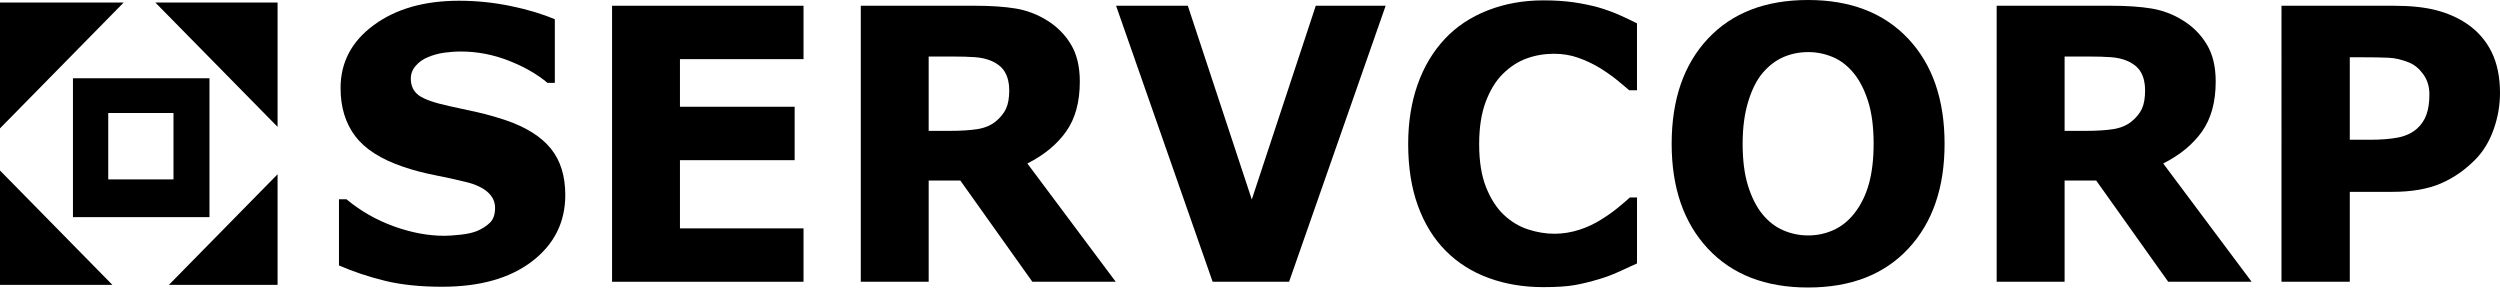
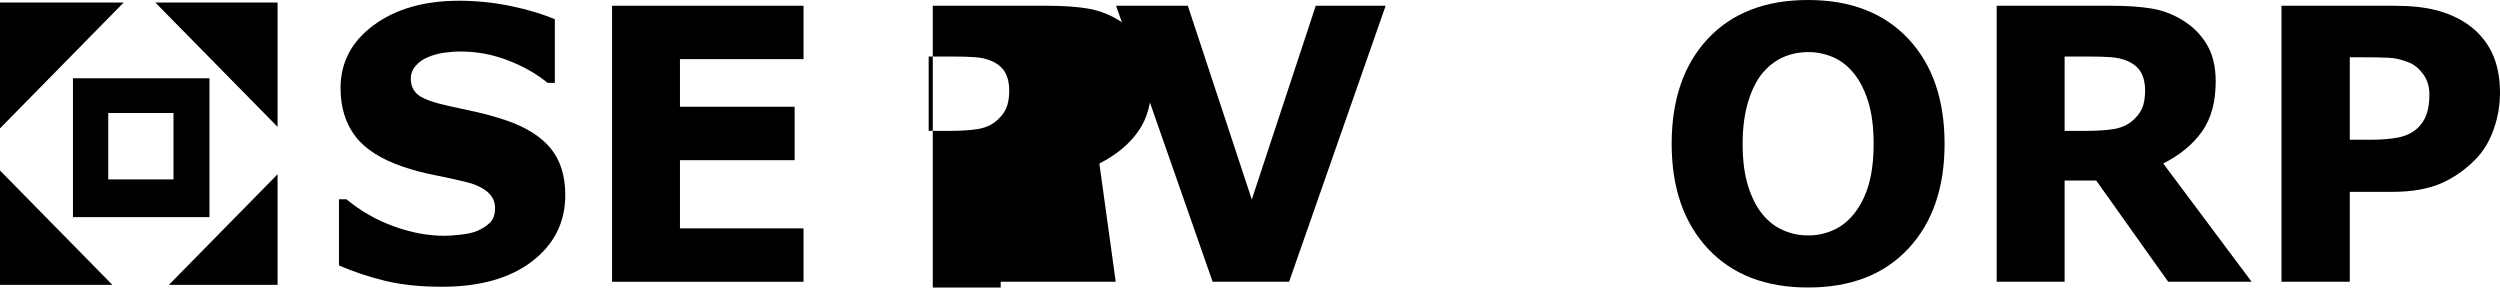
<svg xmlns="http://www.w3.org/2000/svg" version="1.1" id="Layer_1" x="0px" y="0px" viewBox="0 0 200 23" style="enable-background:new 0 0 200 23;" xml:space="preserve">
  <g>
    <g>
      <path class="st0" d="M45.223,15.6c0,2.175-0.883,3.942-2.65,5.302    c-1.771,1.357-4.172,2.038-7.206,2.038c-1.753,0-3.281-0.16-4.585-0.48    c-1.307-0.322-2.525-0.729-3.665-1.225v-5.294h0.599    c1.13,0.94,2.394,1.663,3.79,2.166c1.399,0.504,2.744,0.756,4.033,0.756    c0.332,0,0.768-0.029,1.309-0.088c0.539-0.059,0.98-0.158,1.321-0.297    c0.419-0.178,0.761-0.401,1.031-0.668c0.272-0.265,0.405-0.661,0.405-1.186    c0-0.485-0.196-0.903-0.588-1.253c-0.393-0.35-0.971-0.621-1.729-0.808    c-0.798-0.197-1.639-0.383-2.524-0.555c-0.889-0.174-1.719-0.394-2.498-0.661    c-1.781-0.604-3.064-1.42-3.846-2.454c-0.783-1.033-1.175-2.316-1.175-3.848    c0-2.056,0.885-3.735,2.655-5.035c1.765-1.3,4.04-1.95,6.818-1.95    c1.394,0,2.772,0.141,4.133,0.422c1.359,0.28,2.539,0.635,3.535,1.061v5.087h-0.585    c-0.853-0.713-1.899-1.308-3.136-1.788c-1.237-0.48-2.502-0.719-3.791-0.719    c-0.454,0-0.909,0.033-1.359,0.096c-0.449,0.065-0.883,0.185-1.3,0.364    C33.845,4.731,33.527,4.954,33.264,5.256c-0.268,0.302-0.399,0.646-0.399,1.032    c0,0.582,0.214,1.03,0.639,1.342c0.428,0.312,1.234,0.595,2.419,0.853    c0.777,0.168,1.523,0.33,2.239,0.489c0.718,0.159,1.486,0.376,2.311,0.651    c1.623,0.555,2.818,1.309,3.593,2.262    C44.838,12.84,45.223,14.078,45.223,15.6z" />
      <path class="st0" d="M64.282,22.541H48.965V0.46h15.317v4.271h-9.886V8.54h9.176v4.274    h-9.176v5.456h9.886V22.541z" />
-       <path class="st0" d="M89.258,22.541h-6.67L76.828,14.444h-2.533v8.097h-5.432V0.46h9.159    c1.251,0,2.327,0.073,3.229,0.221c0.899,0.148,1.743,0.471,2.532,0.964    c0.795,0.495,1.43,1.135,1.898,1.921c0.47,0.786,0.704,1.772,0.704,2.958    c0,1.632-0.362,2.96-1.089,3.989c-0.724,1.028-1.76,1.884-3.107,2.566    L89.258,22.541z M80.74,7.222c0-0.554-0.112-1.029-0.329-1.424    C80.193,5.402,79.819,5.091,79.289,4.864C78.919,4.706,78.488,4.61,77.994,4.574    C77.502,4.54,76.928,4.522,76.272,4.522h-1.978v5.947h1.679    c0.874,0,1.604-0.045,2.19-0.134c0.588-0.088,1.081-0.291,1.481-0.608    c0.376-0.306,0.653-0.644,0.83-1.015C80.651,8.339,80.74,7.844,80.74,7.222z" />
+       <path class="st0" d="M89.258,22.541h-6.67h-2.533v8.097h-5.432V0.46h9.159    c1.251,0,2.327,0.073,3.229,0.221c0.899,0.148,1.743,0.471,2.532,0.964    c0.795,0.495,1.43,1.135,1.898,1.921c0.47,0.786,0.704,1.772,0.704,2.958    c0,1.632-0.362,2.96-1.089,3.989c-0.724,1.028-1.76,1.884-3.107,2.566    L89.258,22.541z M80.74,7.222c0-0.554-0.112-1.029-0.329-1.424    C80.193,5.402,79.819,5.091,79.289,4.864C78.919,4.706,78.488,4.61,77.994,4.574    C77.502,4.54,76.928,4.522,76.272,4.522h-1.978v5.947h1.679    c0.874,0,1.604-0.045,2.19-0.134c0.588-0.088,1.081-0.291,1.481-0.608    c0.376-0.306,0.653-0.644,0.83-1.015C80.651,8.339,80.74,7.844,80.74,7.222z" />
      <path class="st0" d="M110.852,0.46l-7.725,22.081h-6.116L89.286,0.46h5.739L100.143,15.96    L105.262,0.46H110.852z" />
-       <path class="st0" d="M123.464,22.971c-1.573,0-3.027-0.242-4.357-0.727    c-1.333-0.484-2.478-1.207-3.436-2.165c-0.958-0.959-1.7-2.155-2.228-3.589    c-0.524-1.434-0.789-3.09-0.789-4.969c0-1.748,0.253-3.335,0.756-4.759    c0.501-1.424,1.233-2.645,2.189-3.663C116.519,2.12,117.658,1.363,119.02,0.829    c1.359-0.533,2.848-0.8,4.458-0.8c0.893,0,1.695,0.052,2.413,0.155    c0.715,0.104,1.374,0.24,1.982,0.408c0.637,0.188,1.21,0.397,1.728,0.63    c0.515,0.232,0.969,0.447,1.358,0.645v5.354h-0.624    C130.067,6.986,129.734,6.706,129.332,6.38c-0.402-0.325-0.86-0.644-1.374-0.959    c-0.521-0.314-1.084-0.581-1.692-0.797c-0.605-0.216-1.254-0.323-1.947-0.323    c-0.767,0-1.499,0.125-2.19,0.376c-0.694,0.252-1.331,0.669-1.919,1.251    c-0.562,0.562-1.013,1.308-1.359,2.234c-0.347,0.927-0.518,2.052-0.518,3.375    c0,1.38,0.186,2.534,0.56,3.462c0.374,0.928,0.848,1.657,1.417,2.19    c0.577,0.543,1.221,0.93,1.934,1.163c0.71,0.231,1.412,0.348,2.106,0.348    c0.663,0,1.317-0.103,1.968-0.309c0.65-0.208,1.25-0.488,1.801-0.842    c0.462-0.285,0.893-0.59,1.292-0.914c0.398-0.325,0.726-0.604,0.981-0.84    h0.569v5.279c-0.529,0.247-1.038,0.479-1.522,0.696    c-0.481,0.218-0.991,0.407-1.521,0.564c-0.692,0.208-1.341,0.366-1.951,0.475    C125.361,22.915,124.527,22.971,123.464,22.971z" />
      <path class="st0" d="M155.566,11.506c0,3.52-0.968,6.316-2.902,8.386    C150.729,21.964,148.057,23,144.645,23c-3.408,0-6.075-1.036-8.011-3.107    c-1.933-2.07-2.901-4.866-2.901-8.386c0-3.549,0.969-6.353,2.901-8.415    C138.57,1.03,141.237,0,144.645,0c3.394,0,6.062,1.03,8.007,3.091    C154.594,5.153,155.566,7.957,155.566,11.506z M148.325,17.097    c0.534-0.671,0.928-1.465,1.184-2.379c0.255-0.914,0.381-1.989,0.381-3.224    c0-1.326-0.146-2.452-0.438-3.382c-0.294-0.928-0.68-1.68-1.152-2.254    c-0.484-0.592-1.041-1.024-1.672-1.291c-0.632-0.266-1.287-0.4-1.971-0.4    c-0.691,0-1.342,0.129-1.954,0.387c-0.612,0.257-1.176,0.682-1.685,1.274    c-0.475,0.555-0.861,1.318-1.159,2.292c-0.3,0.974-0.448,2.104-0.448,3.388    c0,1.316,0.143,2.435,0.432,3.359c0.291,0.925,0.67,1.678,1.146,2.262    c0.475,0.583,1.026,1.013,1.662,1.291c0.637,0.277,1.305,0.415,2.006,0.415    c0.703,0,1.372-0.14,2.007-0.423C147.298,18.129,147.853,17.69,148.325,17.097z" />
      <path class="st0" d="M180.13,22.541h-6.673L167.697,14.444h-2.529v8.097h-5.435V0.46h9.158    c1.253,0,2.329,0.073,3.23,0.221c0.9,0.148,1.745,0.471,2.53,0.964    c0.797,0.495,1.43,1.135,1.898,1.921c0.473,0.786,0.707,1.772,0.707,2.958    c0,1.632-0.364,2.96-1.09,3.989c-0.725,1.028-1.76,1.884-3.108,2.566    L180.13,22.541z M171.608,7.222c0-0.554-0.106-1.029-0.325-1.424    c-0.219-0.396-0.594-0.707-1.125-0.934c-0.37-0.158-0.802-0.254-1.293-0.29    C168.373,4.54,167.797,4.522,167.144,4.522h-1.976v5.947h1.68    c0.868,0,1.598-0.045,2.188-0.134c0.588-0.088,1.081-0.291,1.478-0.608    c0.38-0.306,0.657-0.644,0.833-1.015C171.522,8.339,171.608,7.844,171.608,7.222    z" />
      <path class="st0" d="M200,7.428c0,0.99-0.168,1.956-0.5,2.9    c-0.332,0.946-0.806,1.738-1.42,2.38c-0.846,0.871-1.787,1.528-2.825,1.973    c-1.037,0.444-2.33,0.667-3.874,0.667h-3.398v7.193h-5.464V0.46h8.988    c1.347,0,2.483,0.12,3.408,0.362c0.923,0.243,1.741,0.606,2.452,1.09    c0.854,0.585,1.504,1.33,1.956,2.24C199.771,5.062,200,6.154,200,7.428z M194.352,7.555    c0-0.621-0.16-1.155-0.483-1.604c-0.324-0.449-0.696-0.762-1.121-0.94    c-0.572-0.236-1.126-0.369-1.667-0.392c-0.539-0.025-1.26-0.037-2.16-0.037h-0.938    v6.599h1.564c0.928,0,1.69-0.06,2.294-0.179    c0.605-0.117,1.108-0.354,1.517-0.708c0.351-0.316,0.605-0.694,0.76-1.133    C194.273,8.723,194.352,8.187,194.352,7.555z" />
    </g>
    <g>
      <g>
        <polygon class="st0" points="0,0.201 0,10.269 9.896,0.201    " />
        <polygon class="st0" points="0,22.79 8.992,22.79 0,13.64    " />
        <polygon class="st0" points="22.206,0.201 12.425,0.201 22.206,10.148    " />
        <polygon class="st0" points="22.206,13.941 13.51,22.79 22.206,22.79    " />
      </g>
      <g>
        <path class="st0" d="M5.836,6.262v11.109h10.922V6.262H5.836z M13.879,14.351H8.659V9.042     h5.22V14.351z" />
      </g>
    </g>
  </g>
</svg>